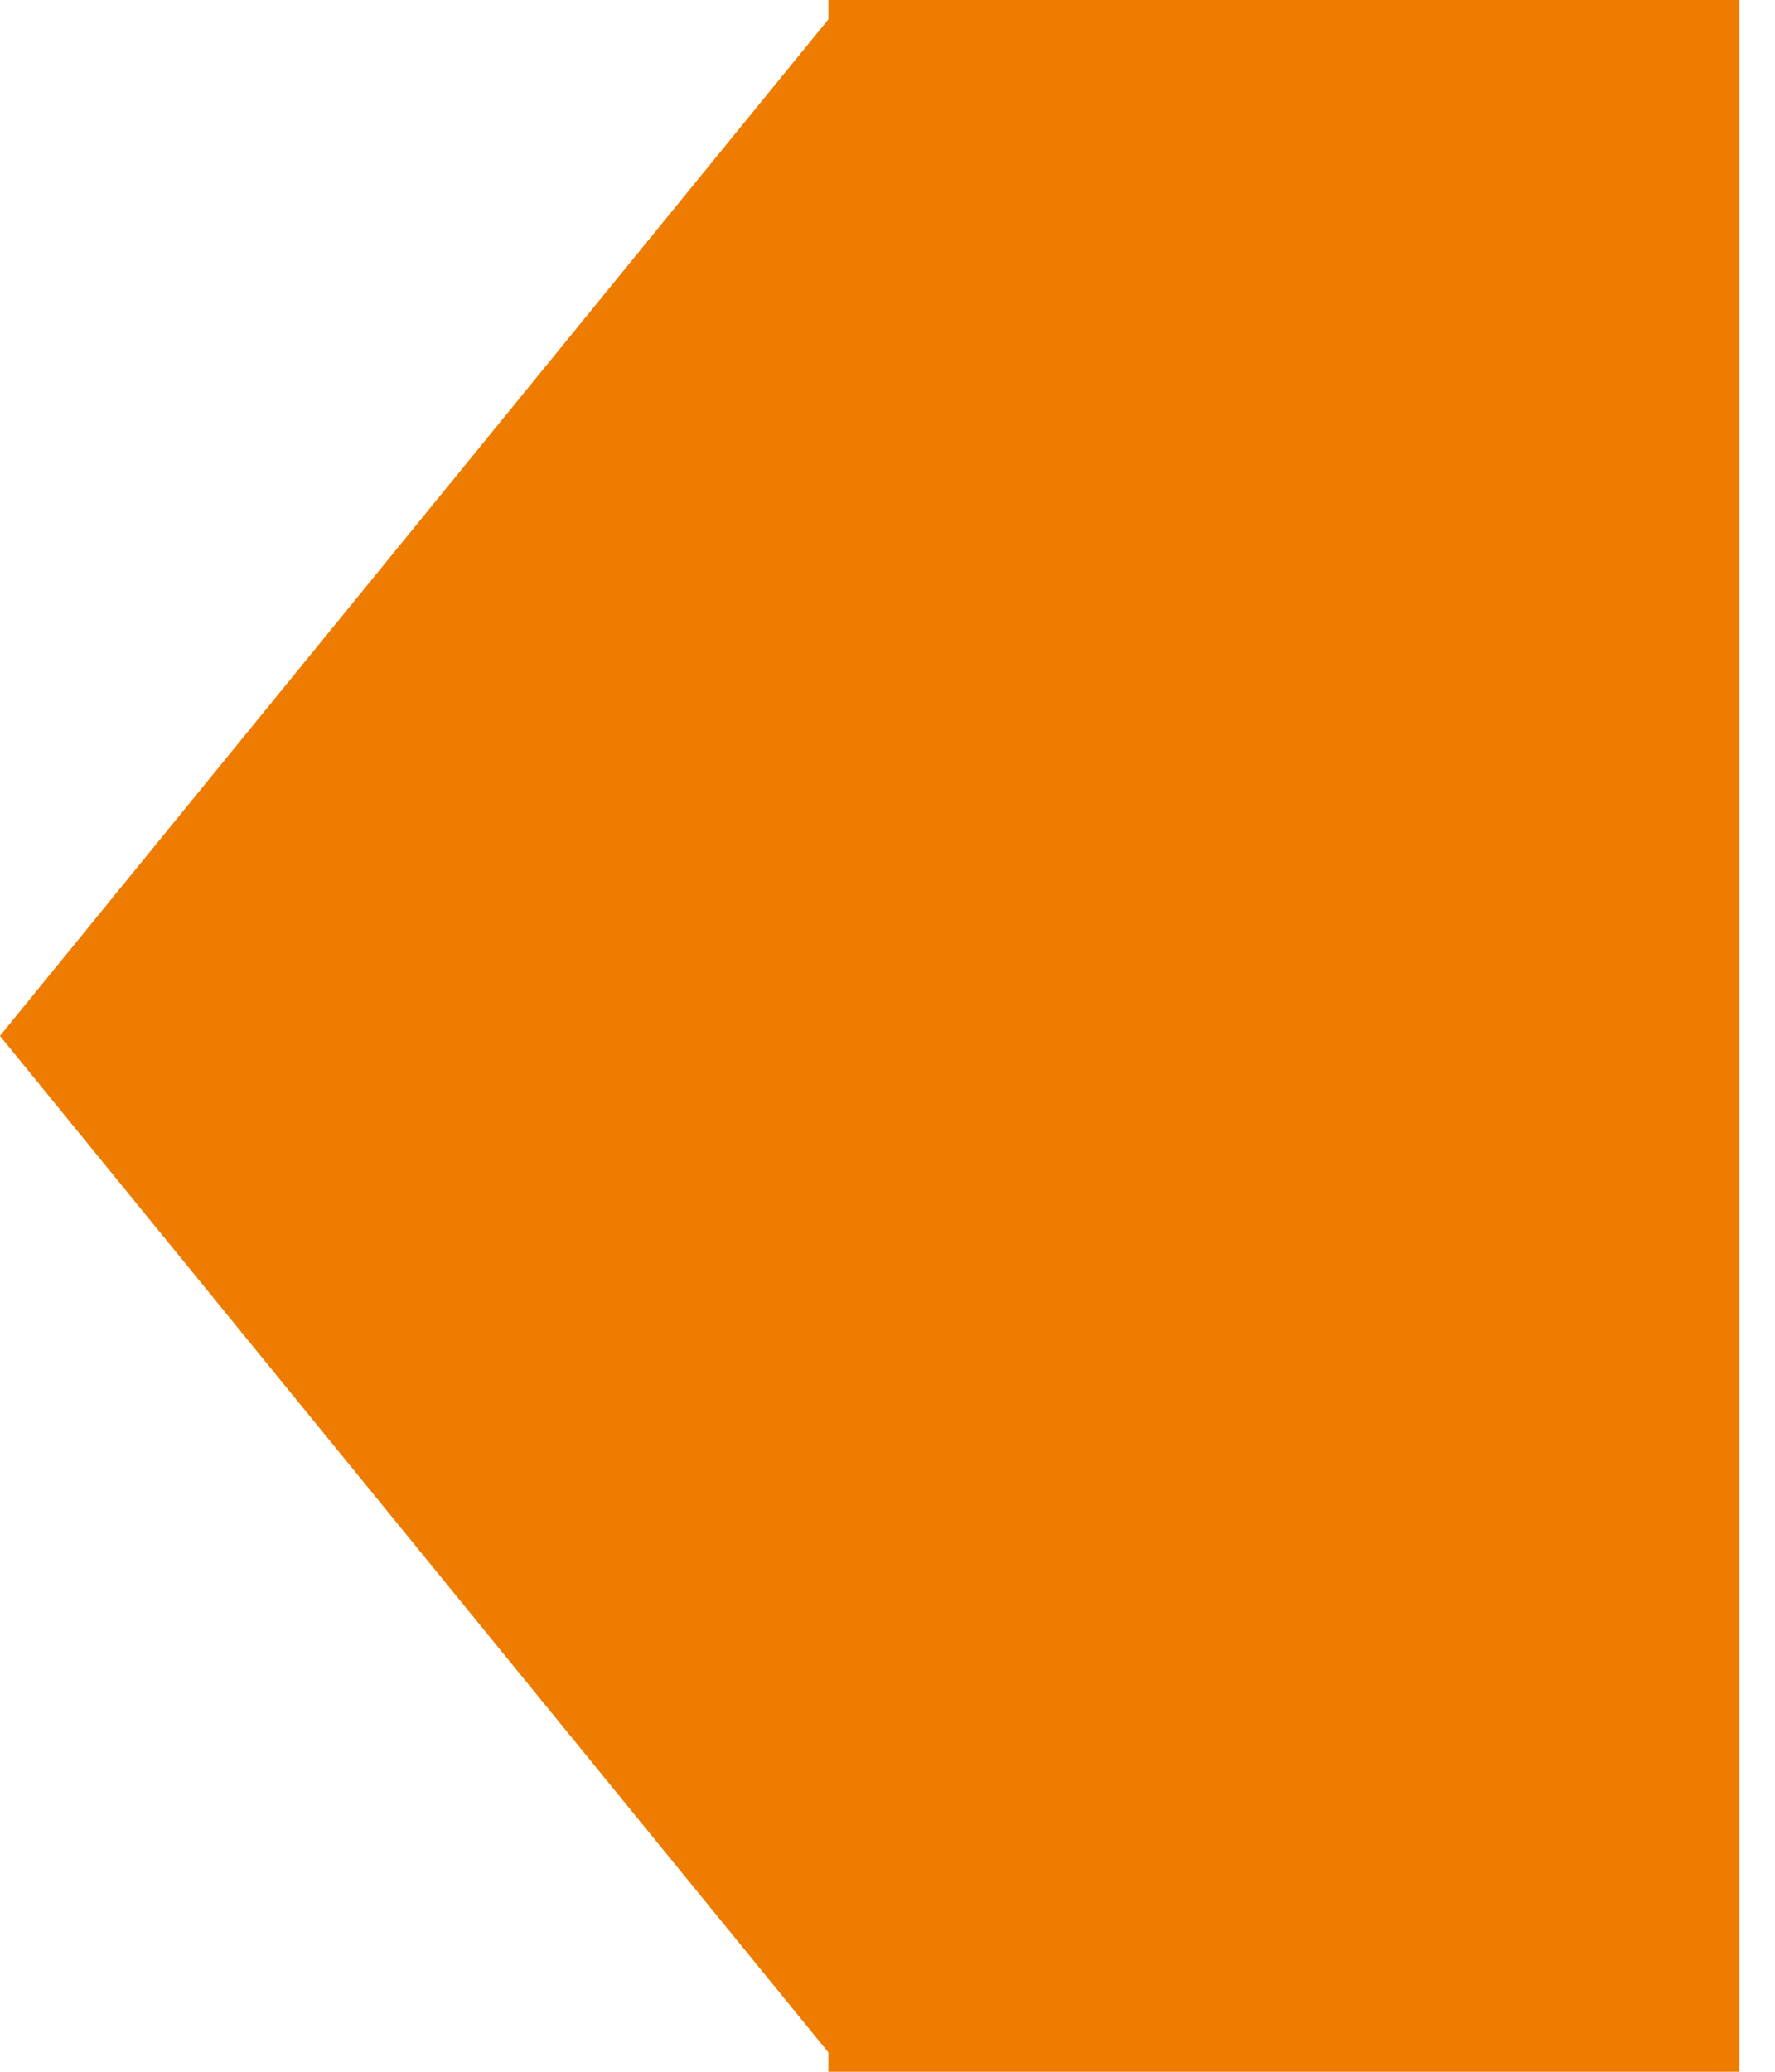
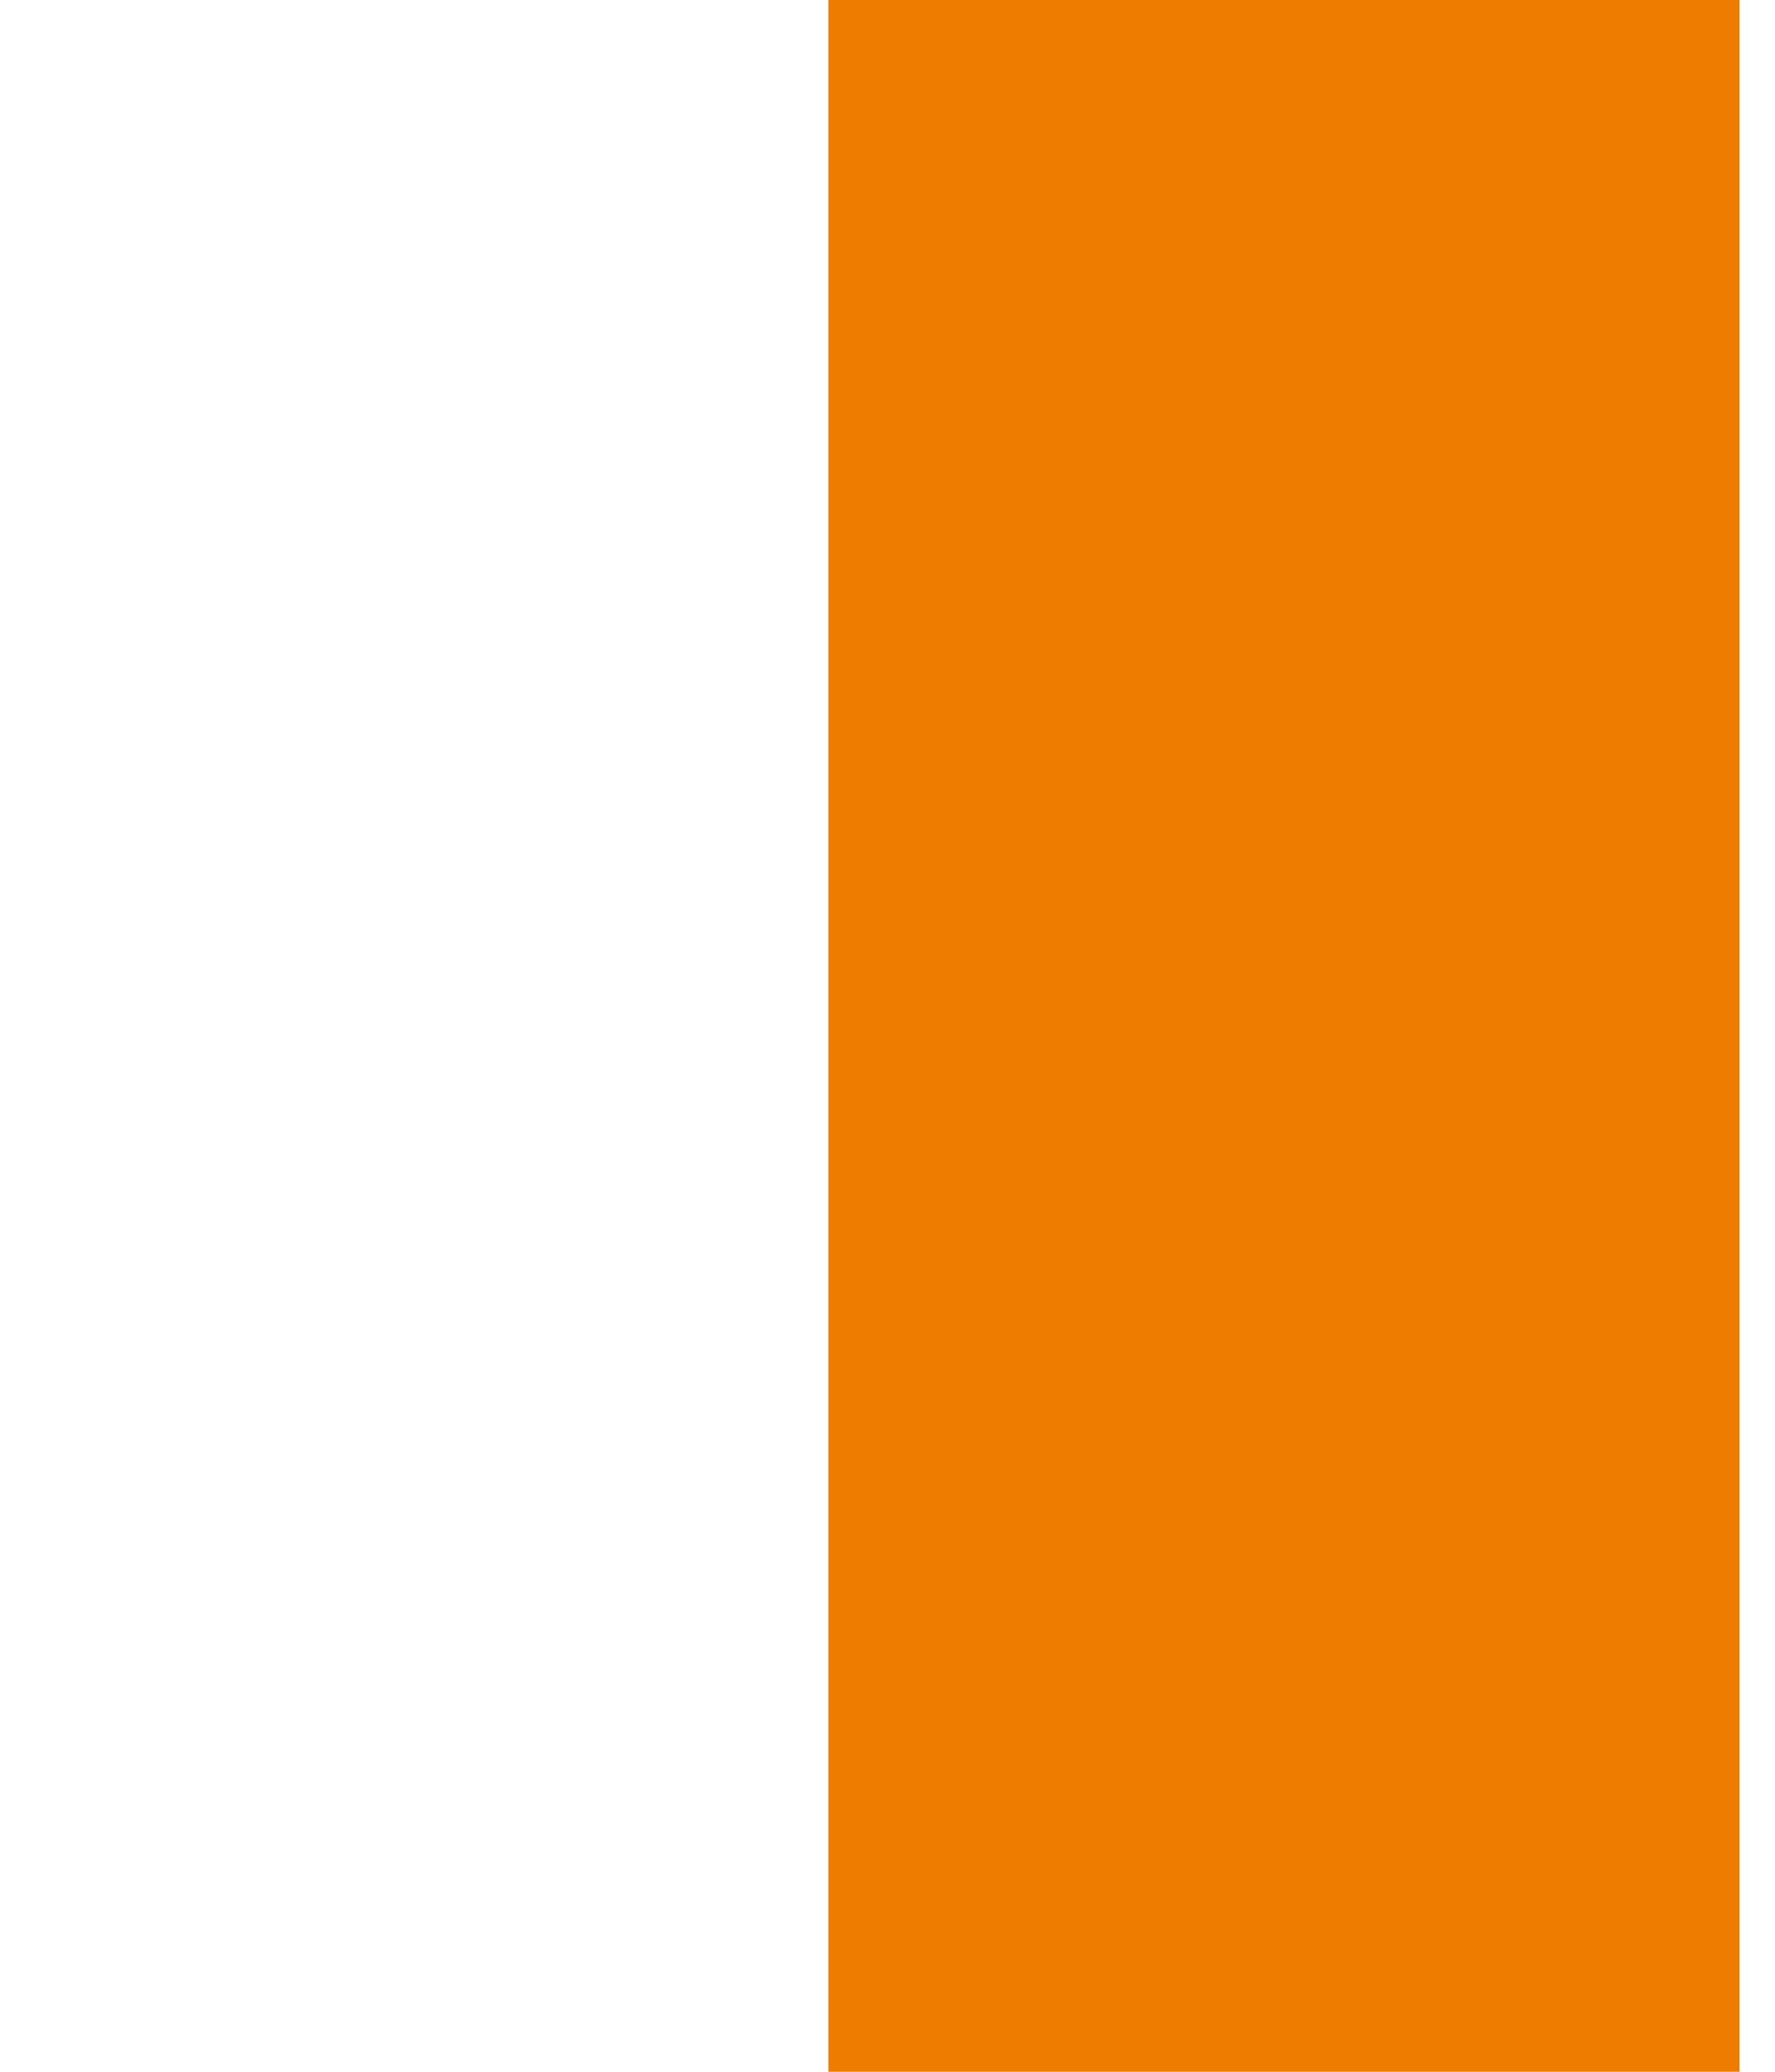
<svg xmlns="http://www.w3.org/2000/svg" width="24" height="28" viewBox="0 0 24 28" fill="none">
  <rect width="12.32" height="28" transform="matrix(-1 -8.74228e-08 -8.74228e-08 1 23.52 0)" fill="#EE7C00" />
-   <path d="M-0.001 14L11.414 28L11.414 0L-0.001 14Z" fill="#EE7C00" />
</svg>